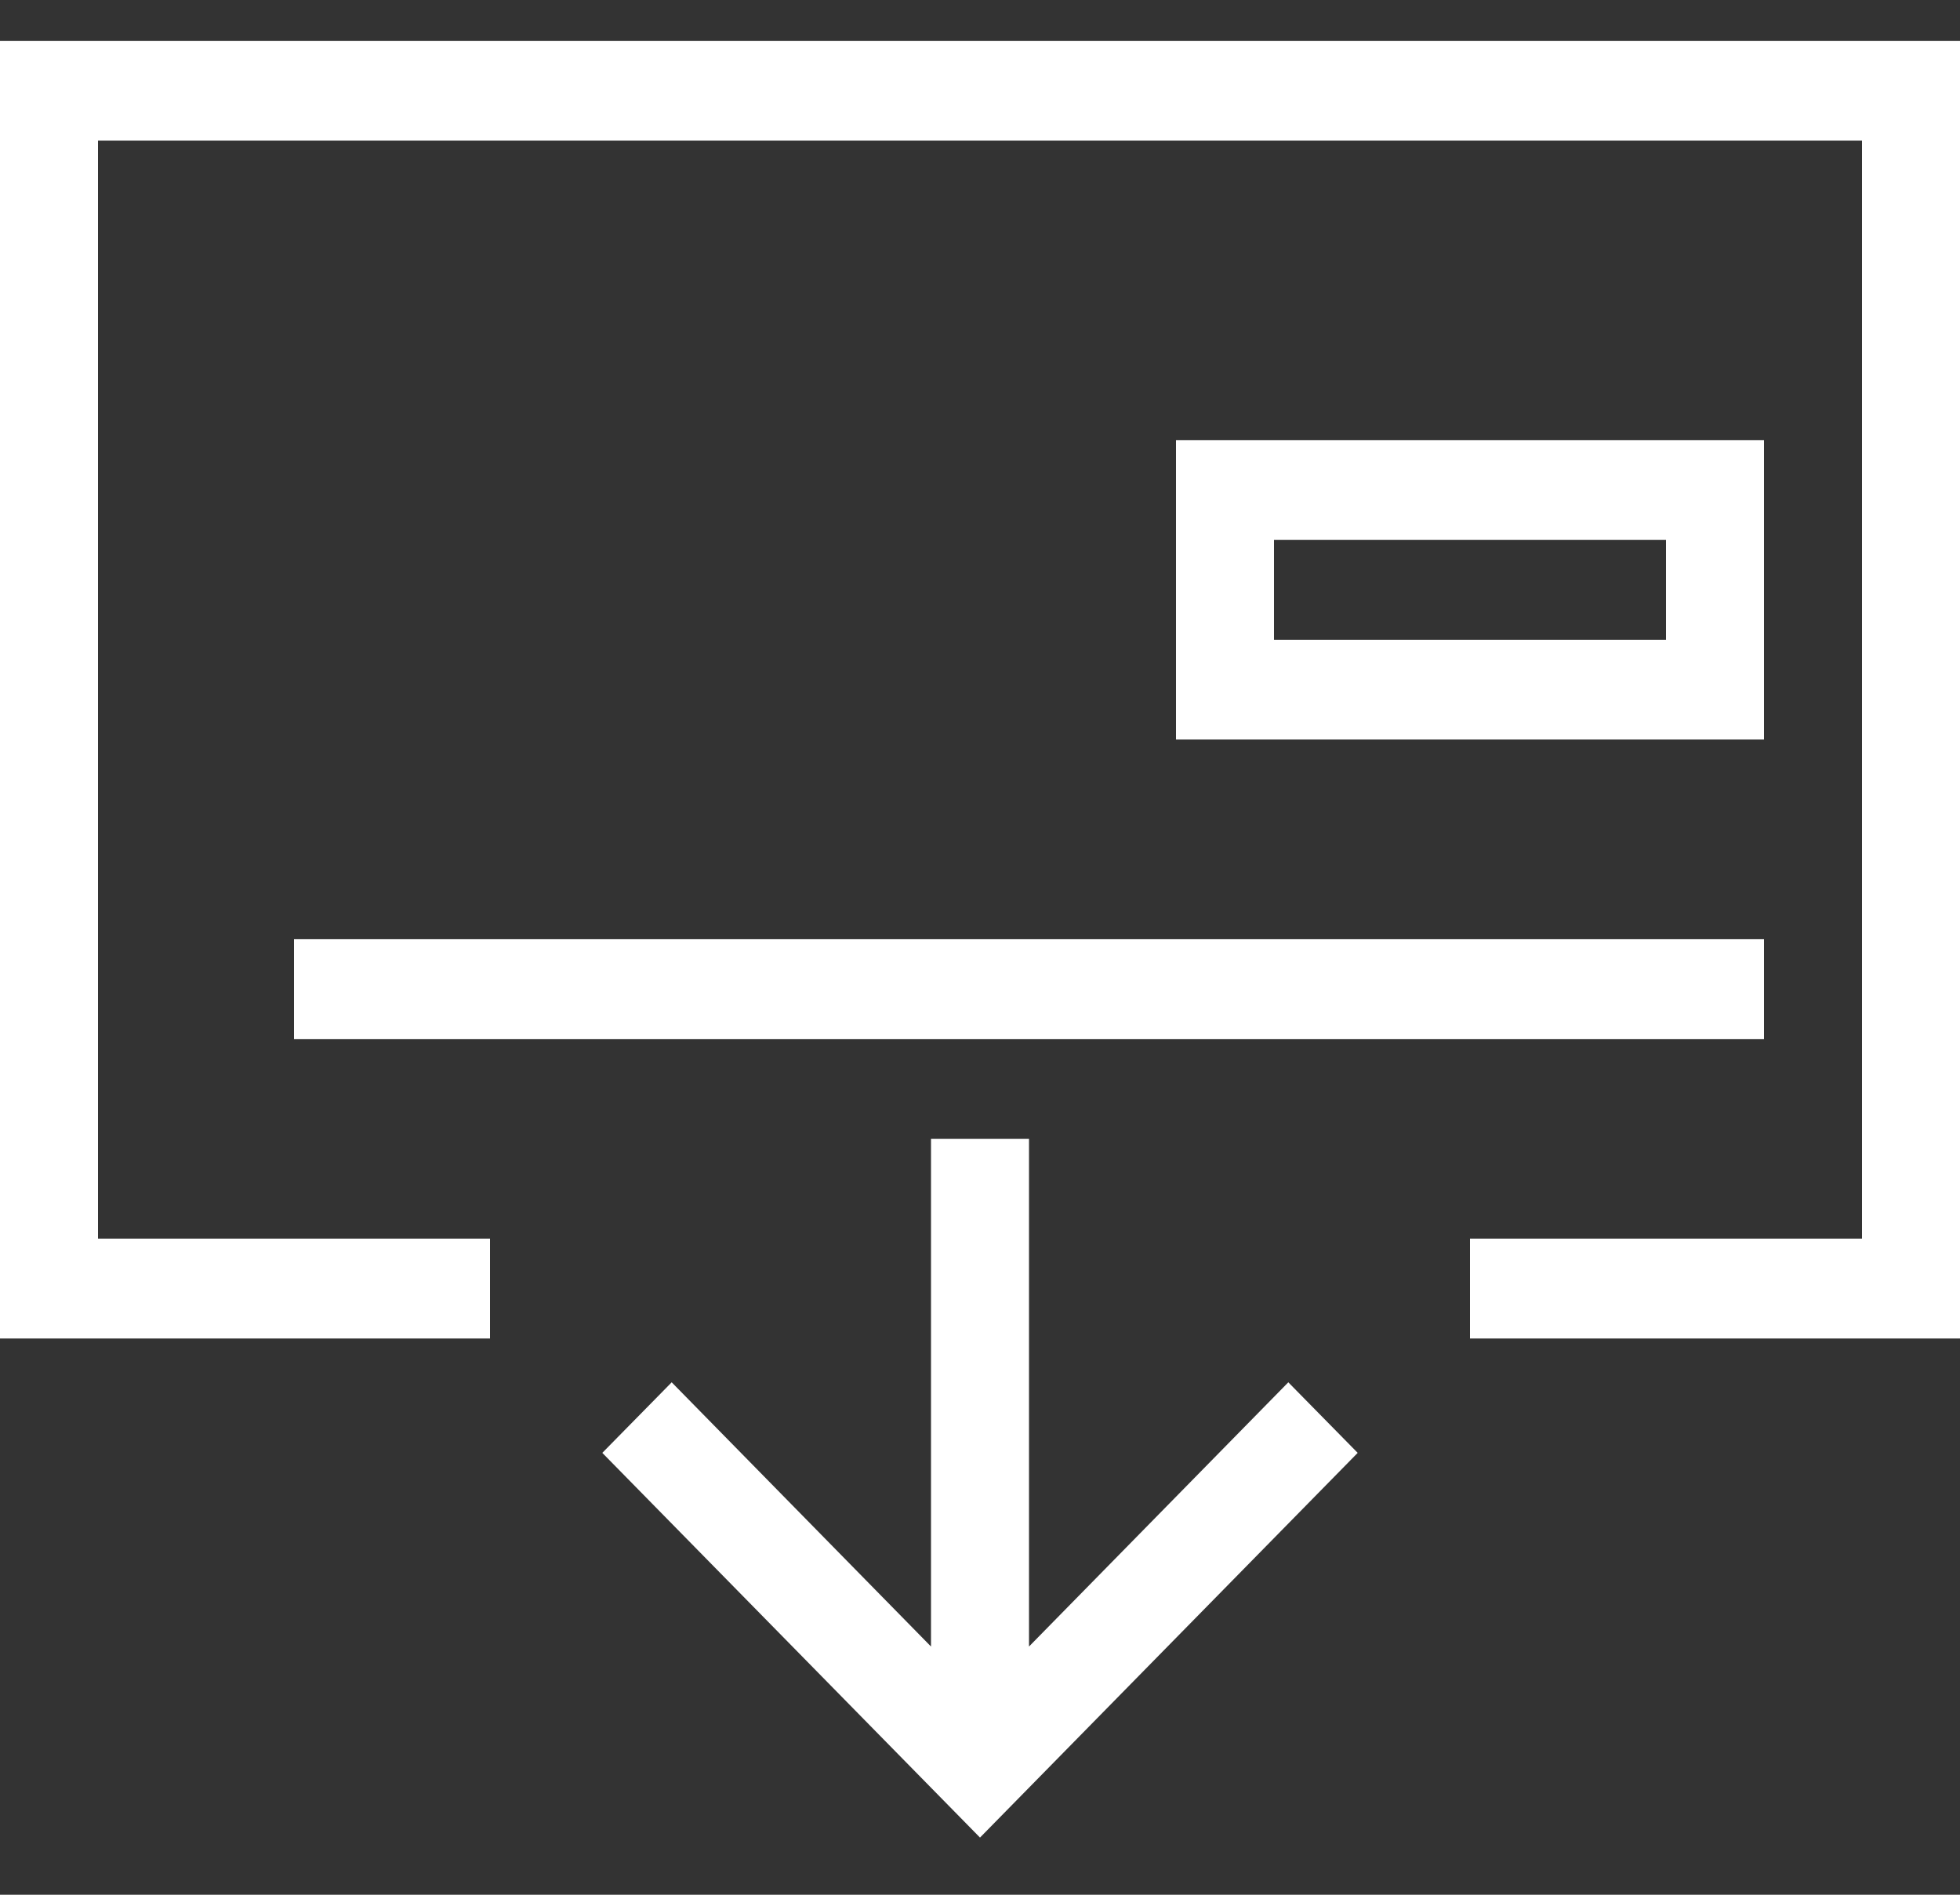
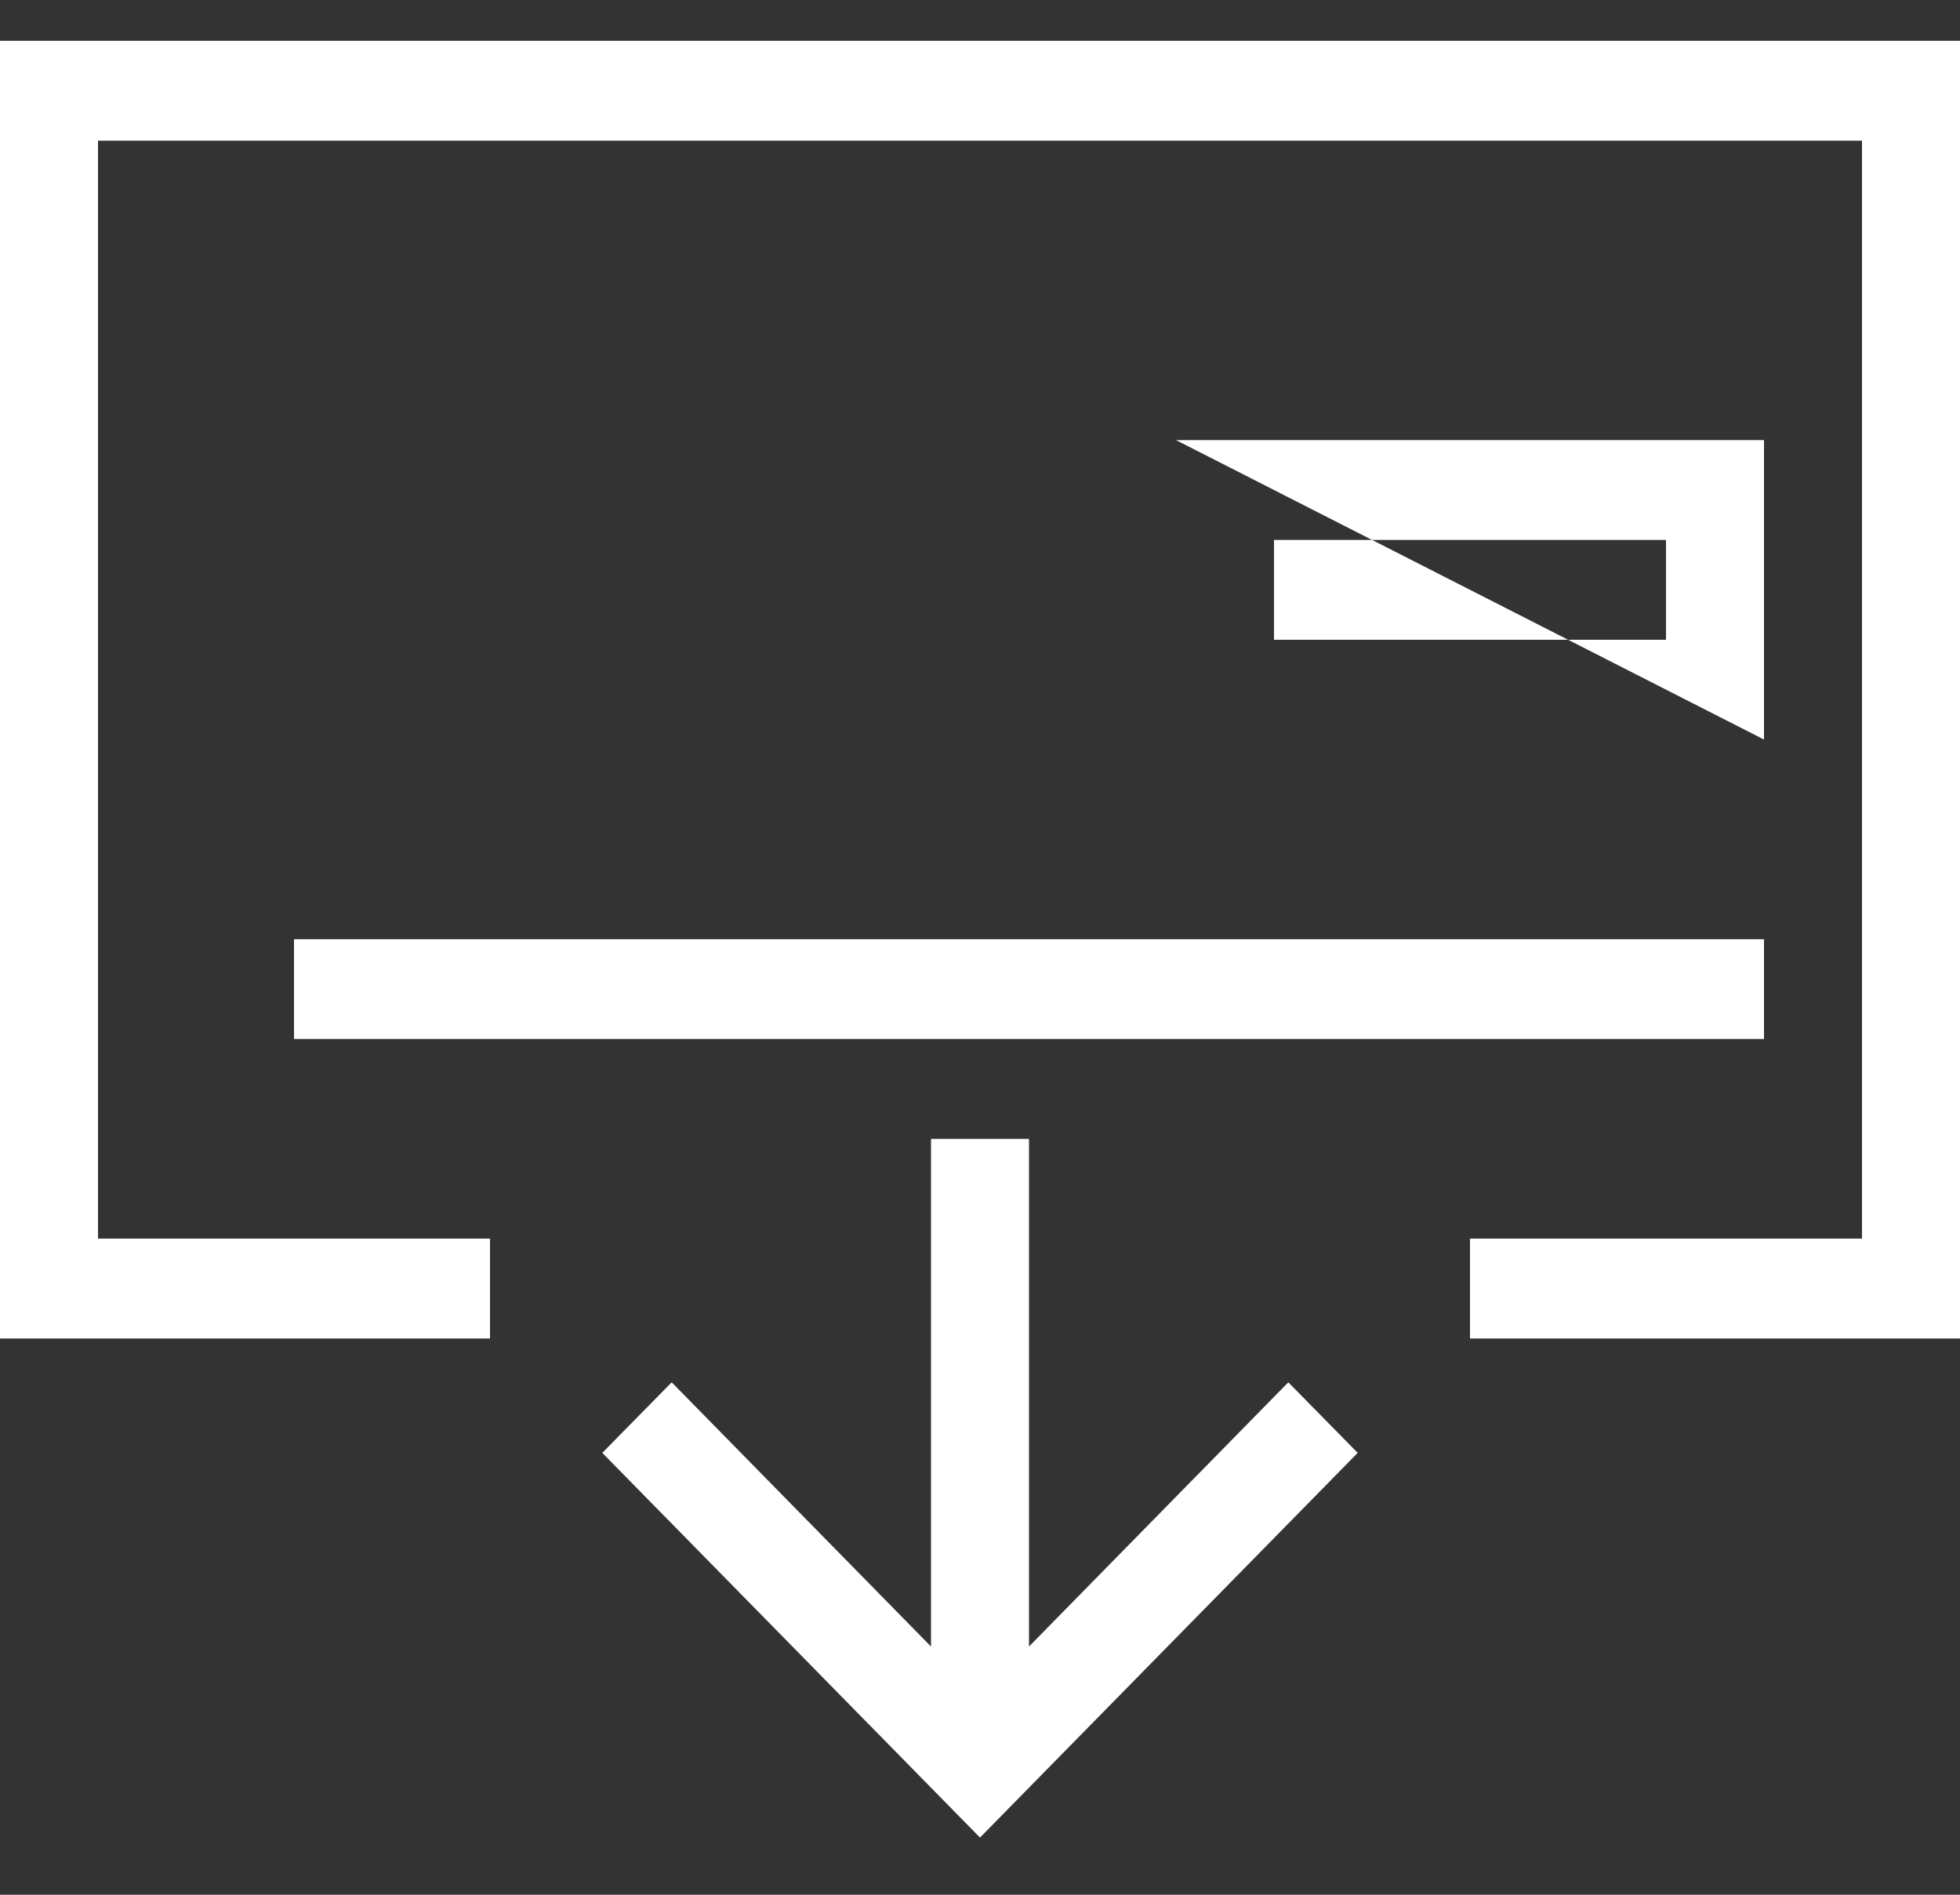
<svg xmlns="http://www.w3.org/2000/svg" width="30px" height="29px" viewBox="0 0 30 29" version="1.1">
  <rect x="0" y="0" width="30" height="29" fill="#333333" stroke="none" />
  <title>icon-mobile-deposit-white</title>
  <g id="symbols" stroke="none" stroke-width="1" fill="none" fill-rule="evenodd">
    <g id="icons-/-mobile-deposits-white" transform="translate(0, -1)" fill="#FFFFFF">
      <g id="icon-mobile-deposit-white" transform="translate(0, 1.625)">
-         <path d="M15.75,16.806 L15.75,24.576 L19.719,20.532 L20.781,21.612 L15,27.5 L9.219,21.612 L10.281,20.532 L14.25,24.576 L14.25,16.806 L15.75,16.806 Z M30,0 L30,19.861 L22.5,19.861 L22.5,18.333 L28.5,18.333 L28.5,1.528 L1.5,1.528 L1.5,18.333 L7.5,18.333 L7.5,19.861 L0,19.861 L0,0 L30,0 Z M27,13.75 L27,15.278 L4.5,15.278 L4.5,13.75 L27,13.75 Z M27,6.111 L27,10.694 L18,10.694 L18,6.111 L27,6.111 Z M25.5,7.639 L19.5,7.639 L19.5,9.167 L25.5,9.167 L25.5,7.639 Z" id="icon-deposit" />
+         <path d="M15.75,16.806 L15.75,24.576 L19.719,20.532 L20.781,21.612 L15,27.5 L9.219,21.612 L10.281,20.532 L14.25,24.576 L14.25,16.806 L15.75,16.806 Z M30,0 L30,19.861 L22.5,19.861 L22.5,18.333 L28.5,18.333 L28.5,1.528 L1.5,1.528 L1.5,18.333 L7.5,18.333 L7.5,19.861 L0,19.861 L0,0 L30,0 Z M27,13.75 L27,15.278 L4.5,15.278 L4.5,13.75 L27,13.75 Z M27,6.111 L27,10.694 L18,6.111 L27,6.111 Z M25.5,7.639 L19.5,7.639 L19.5,9.167 L25.5,9.167 L25.5,7.639 Z" id="icon-deposit" />
      </g>
    </g>
  </g>
</svg>